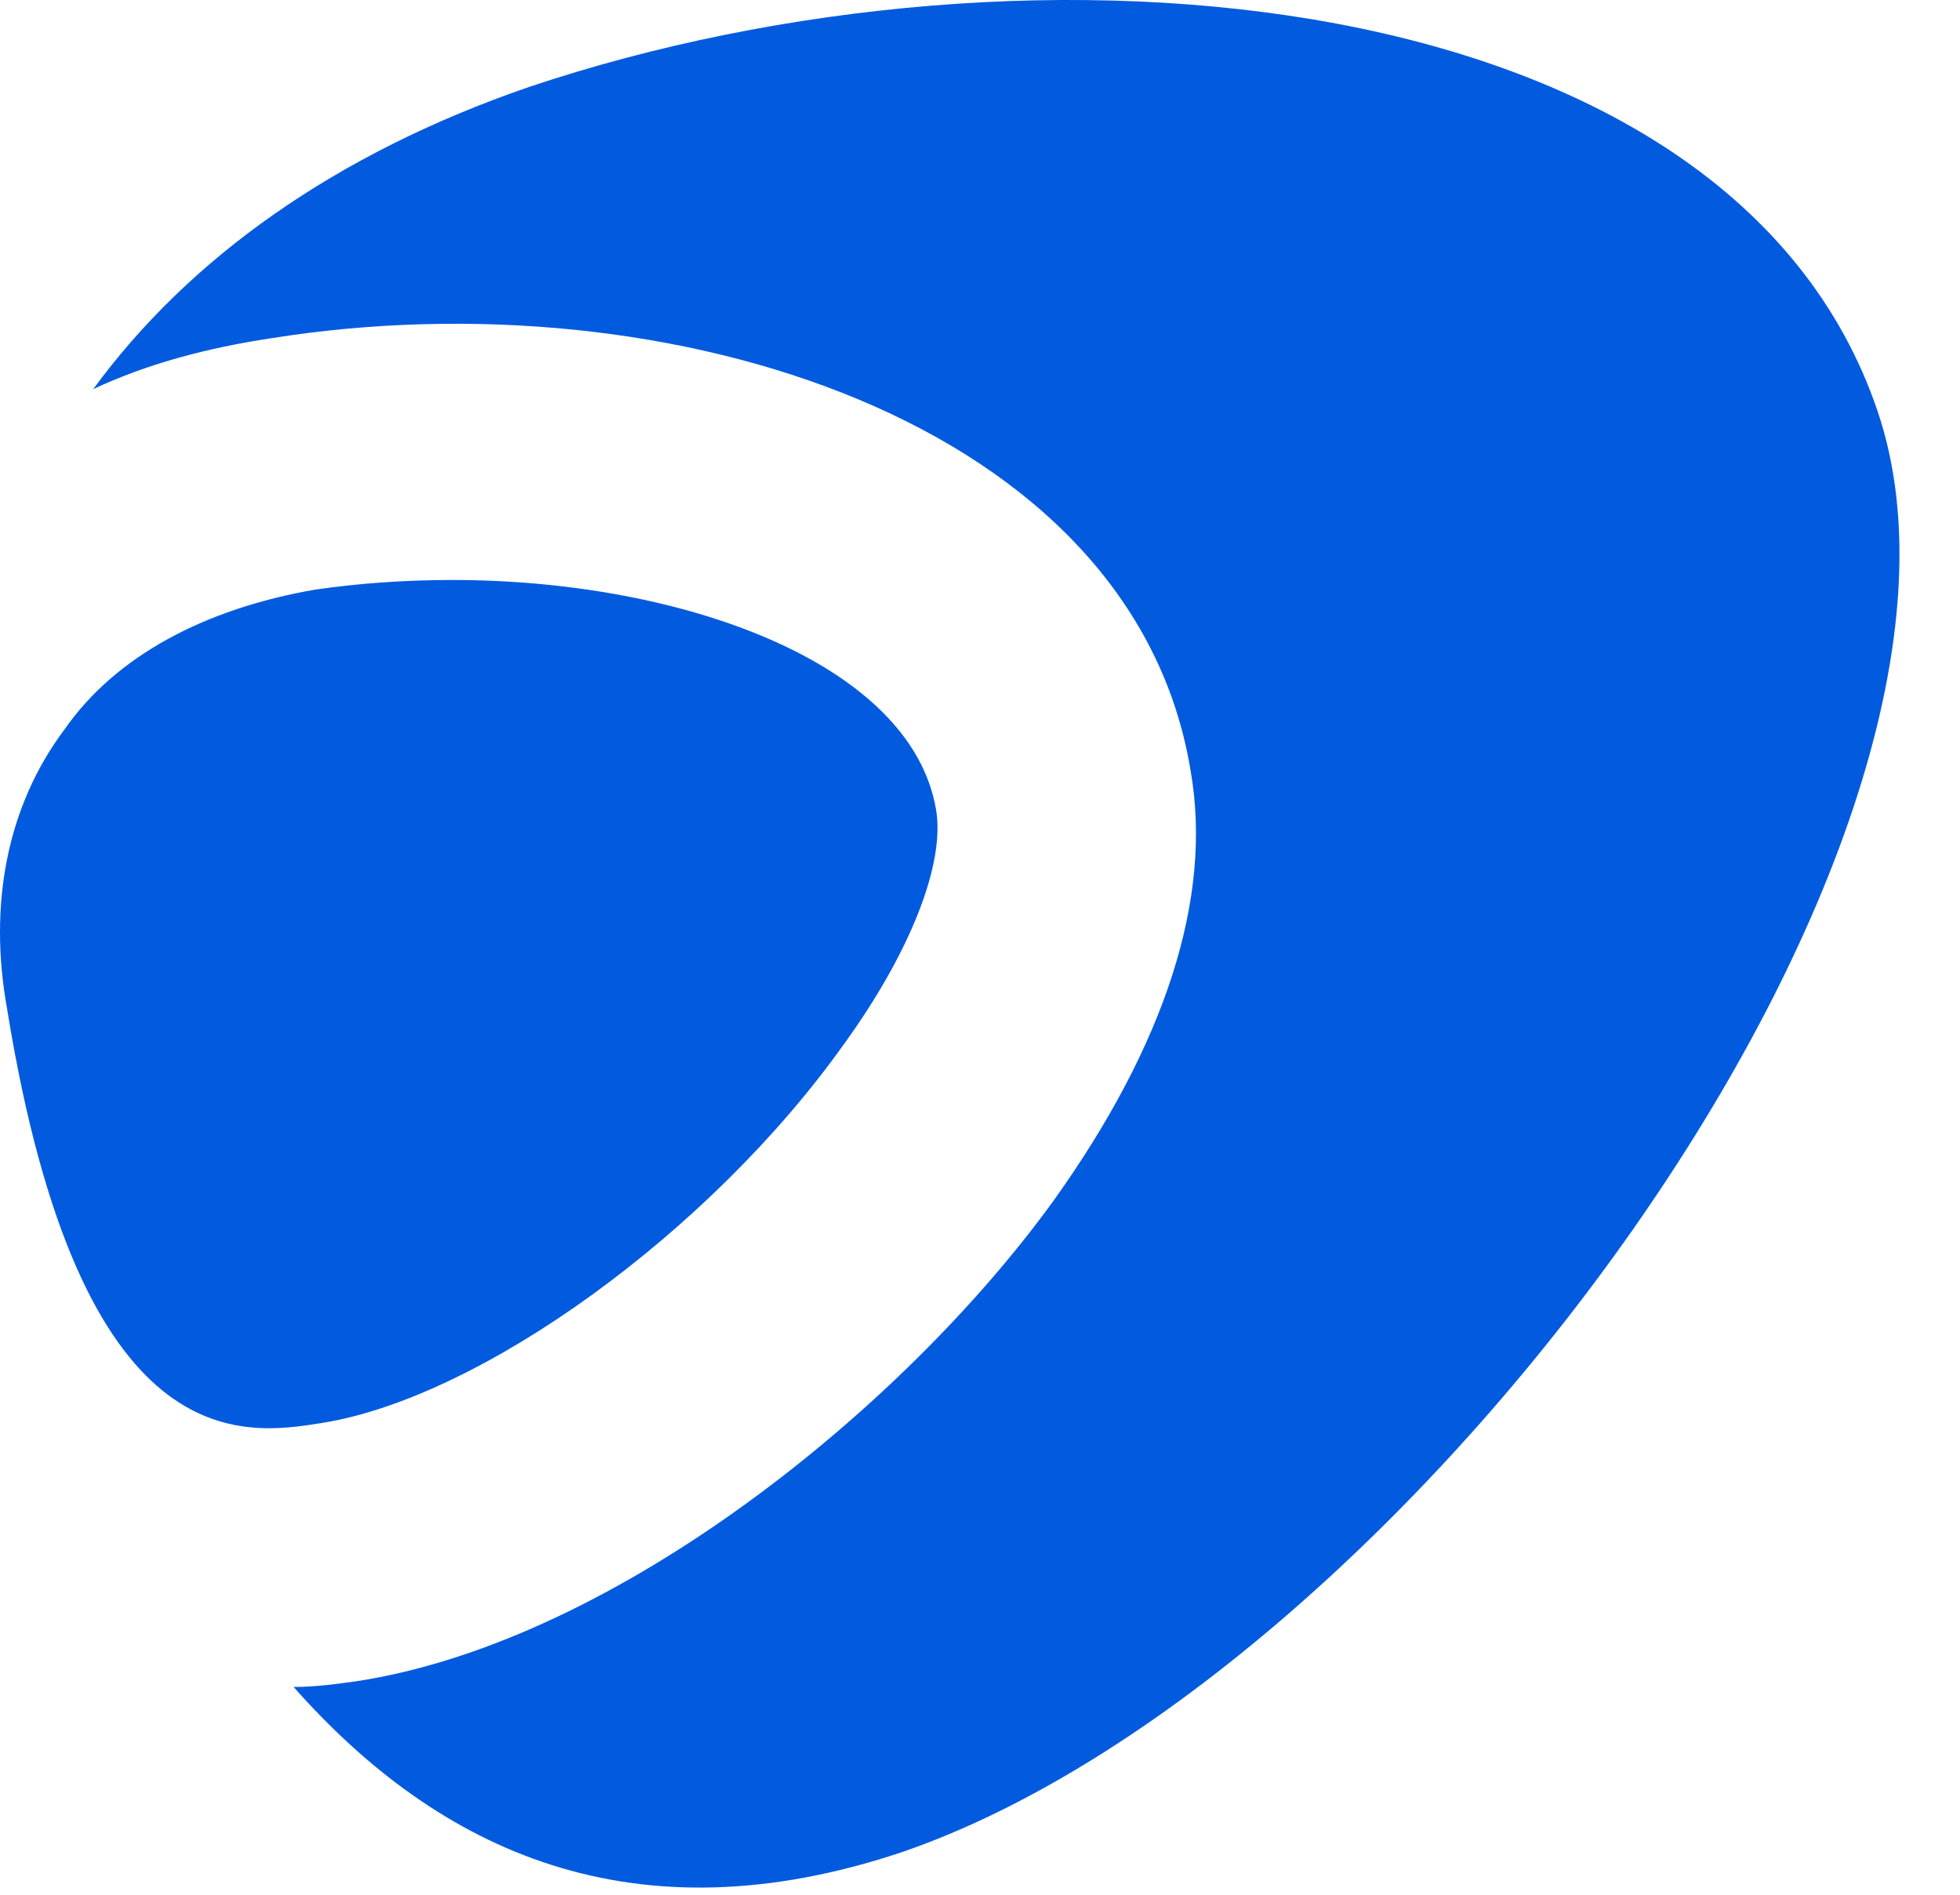
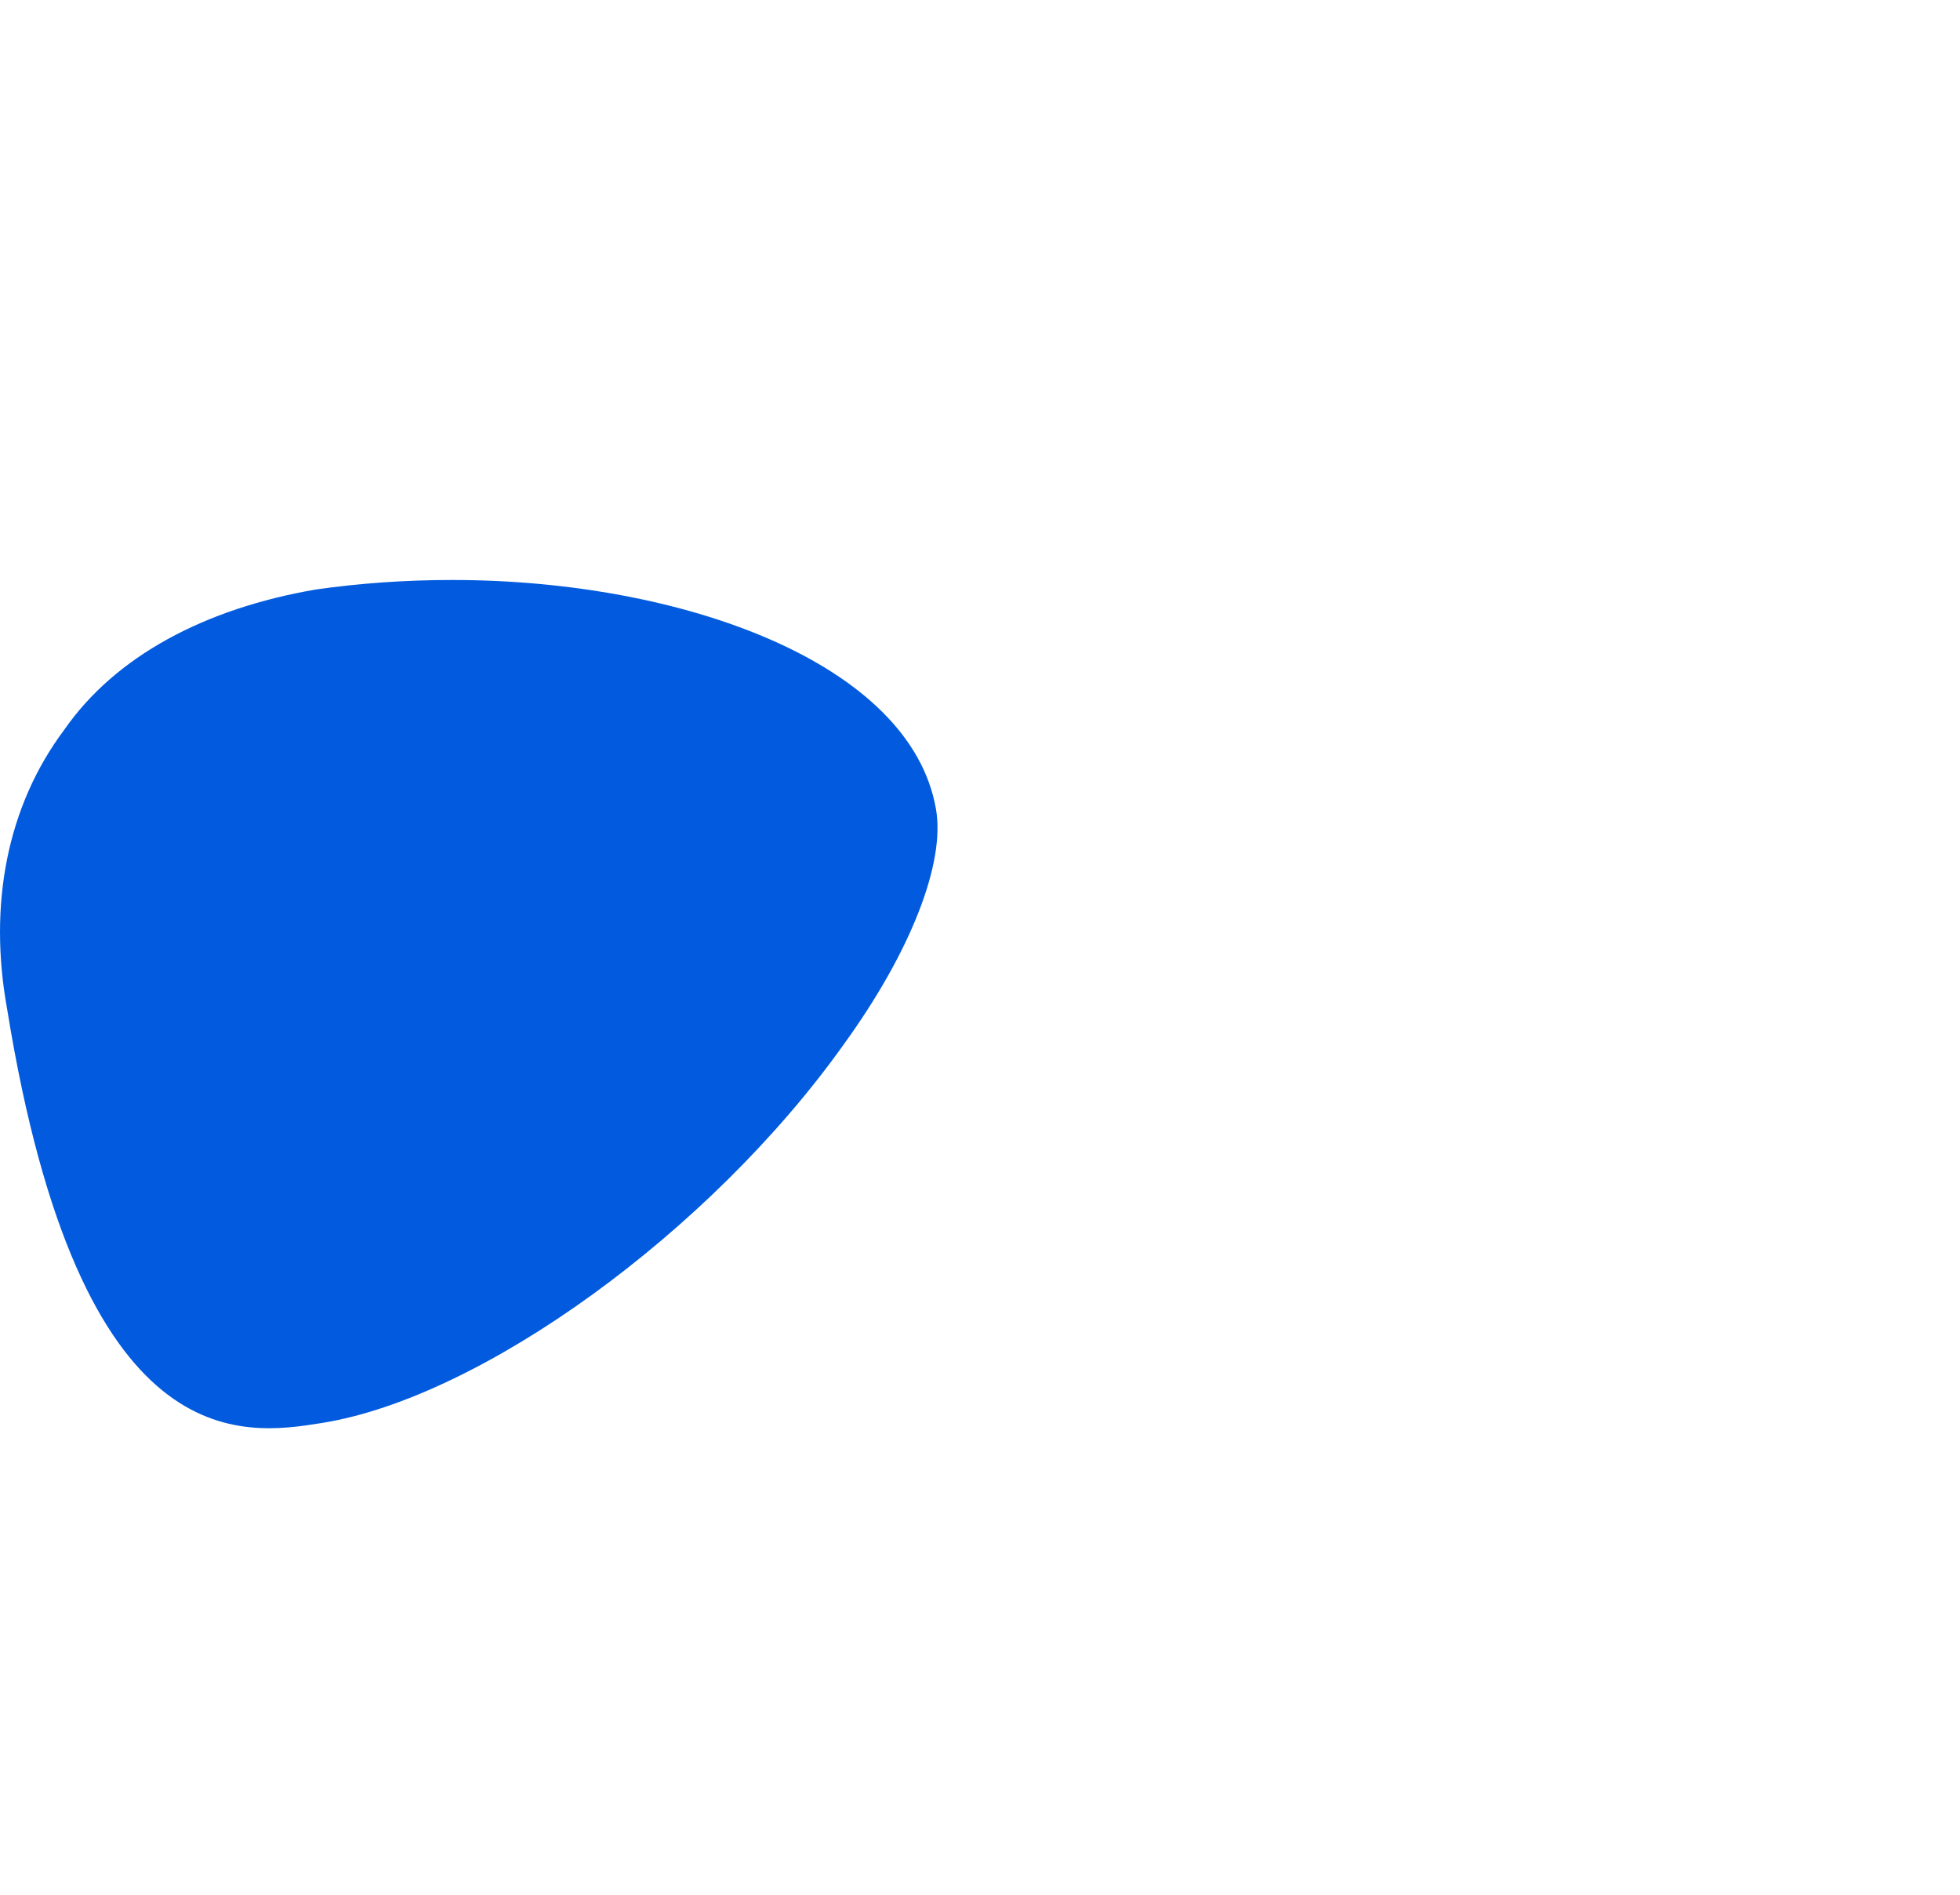
<svg xmlns="http://www.w3.org/2000/svg" width="30" height="29" viewBox="0 0 30 29" fill="none">
-   <path d="M28.74 6.297C26.501 -0.325 15.79 -1.25 8.097 1.331C5.127 2.353 2.887 3.96 1.427 5.956C2.254 5.567 3.179 5.323 4.153 5.177C10.239 4.203 17.348 6.443 18.224 11.799C18.565 13.746 17.834 15.986 16.13 18.371C13.842 21.536 9.46 25.09 5.516 25.723C5.176 25.772 4.835 25.82 4.494 25.82C6.734 28.352 9.704 29.715 13.793 28.352C21.486 25.723 30.98 12.918 28.74 6.297Z" fill="#025BDE" />
  <path d="M0.11 15.45C1.229 22.364 3.712 21.974 4.93 21.779C7.364 21.39 10.869 18.858 12.914 15.986C13.937 14.574 14.472 13.21 14.326 12.383C13.937 10.143 10.431 8.877 6.926 8.877C6.195 8.877 5.514 8.926 4.832 9.023C3.128 9.316 1.765 10.046 0.986 11.166C0.11 12.334 -0.183 13.843 0.11 15.45Z" fill="#025BDE" />
</svg>